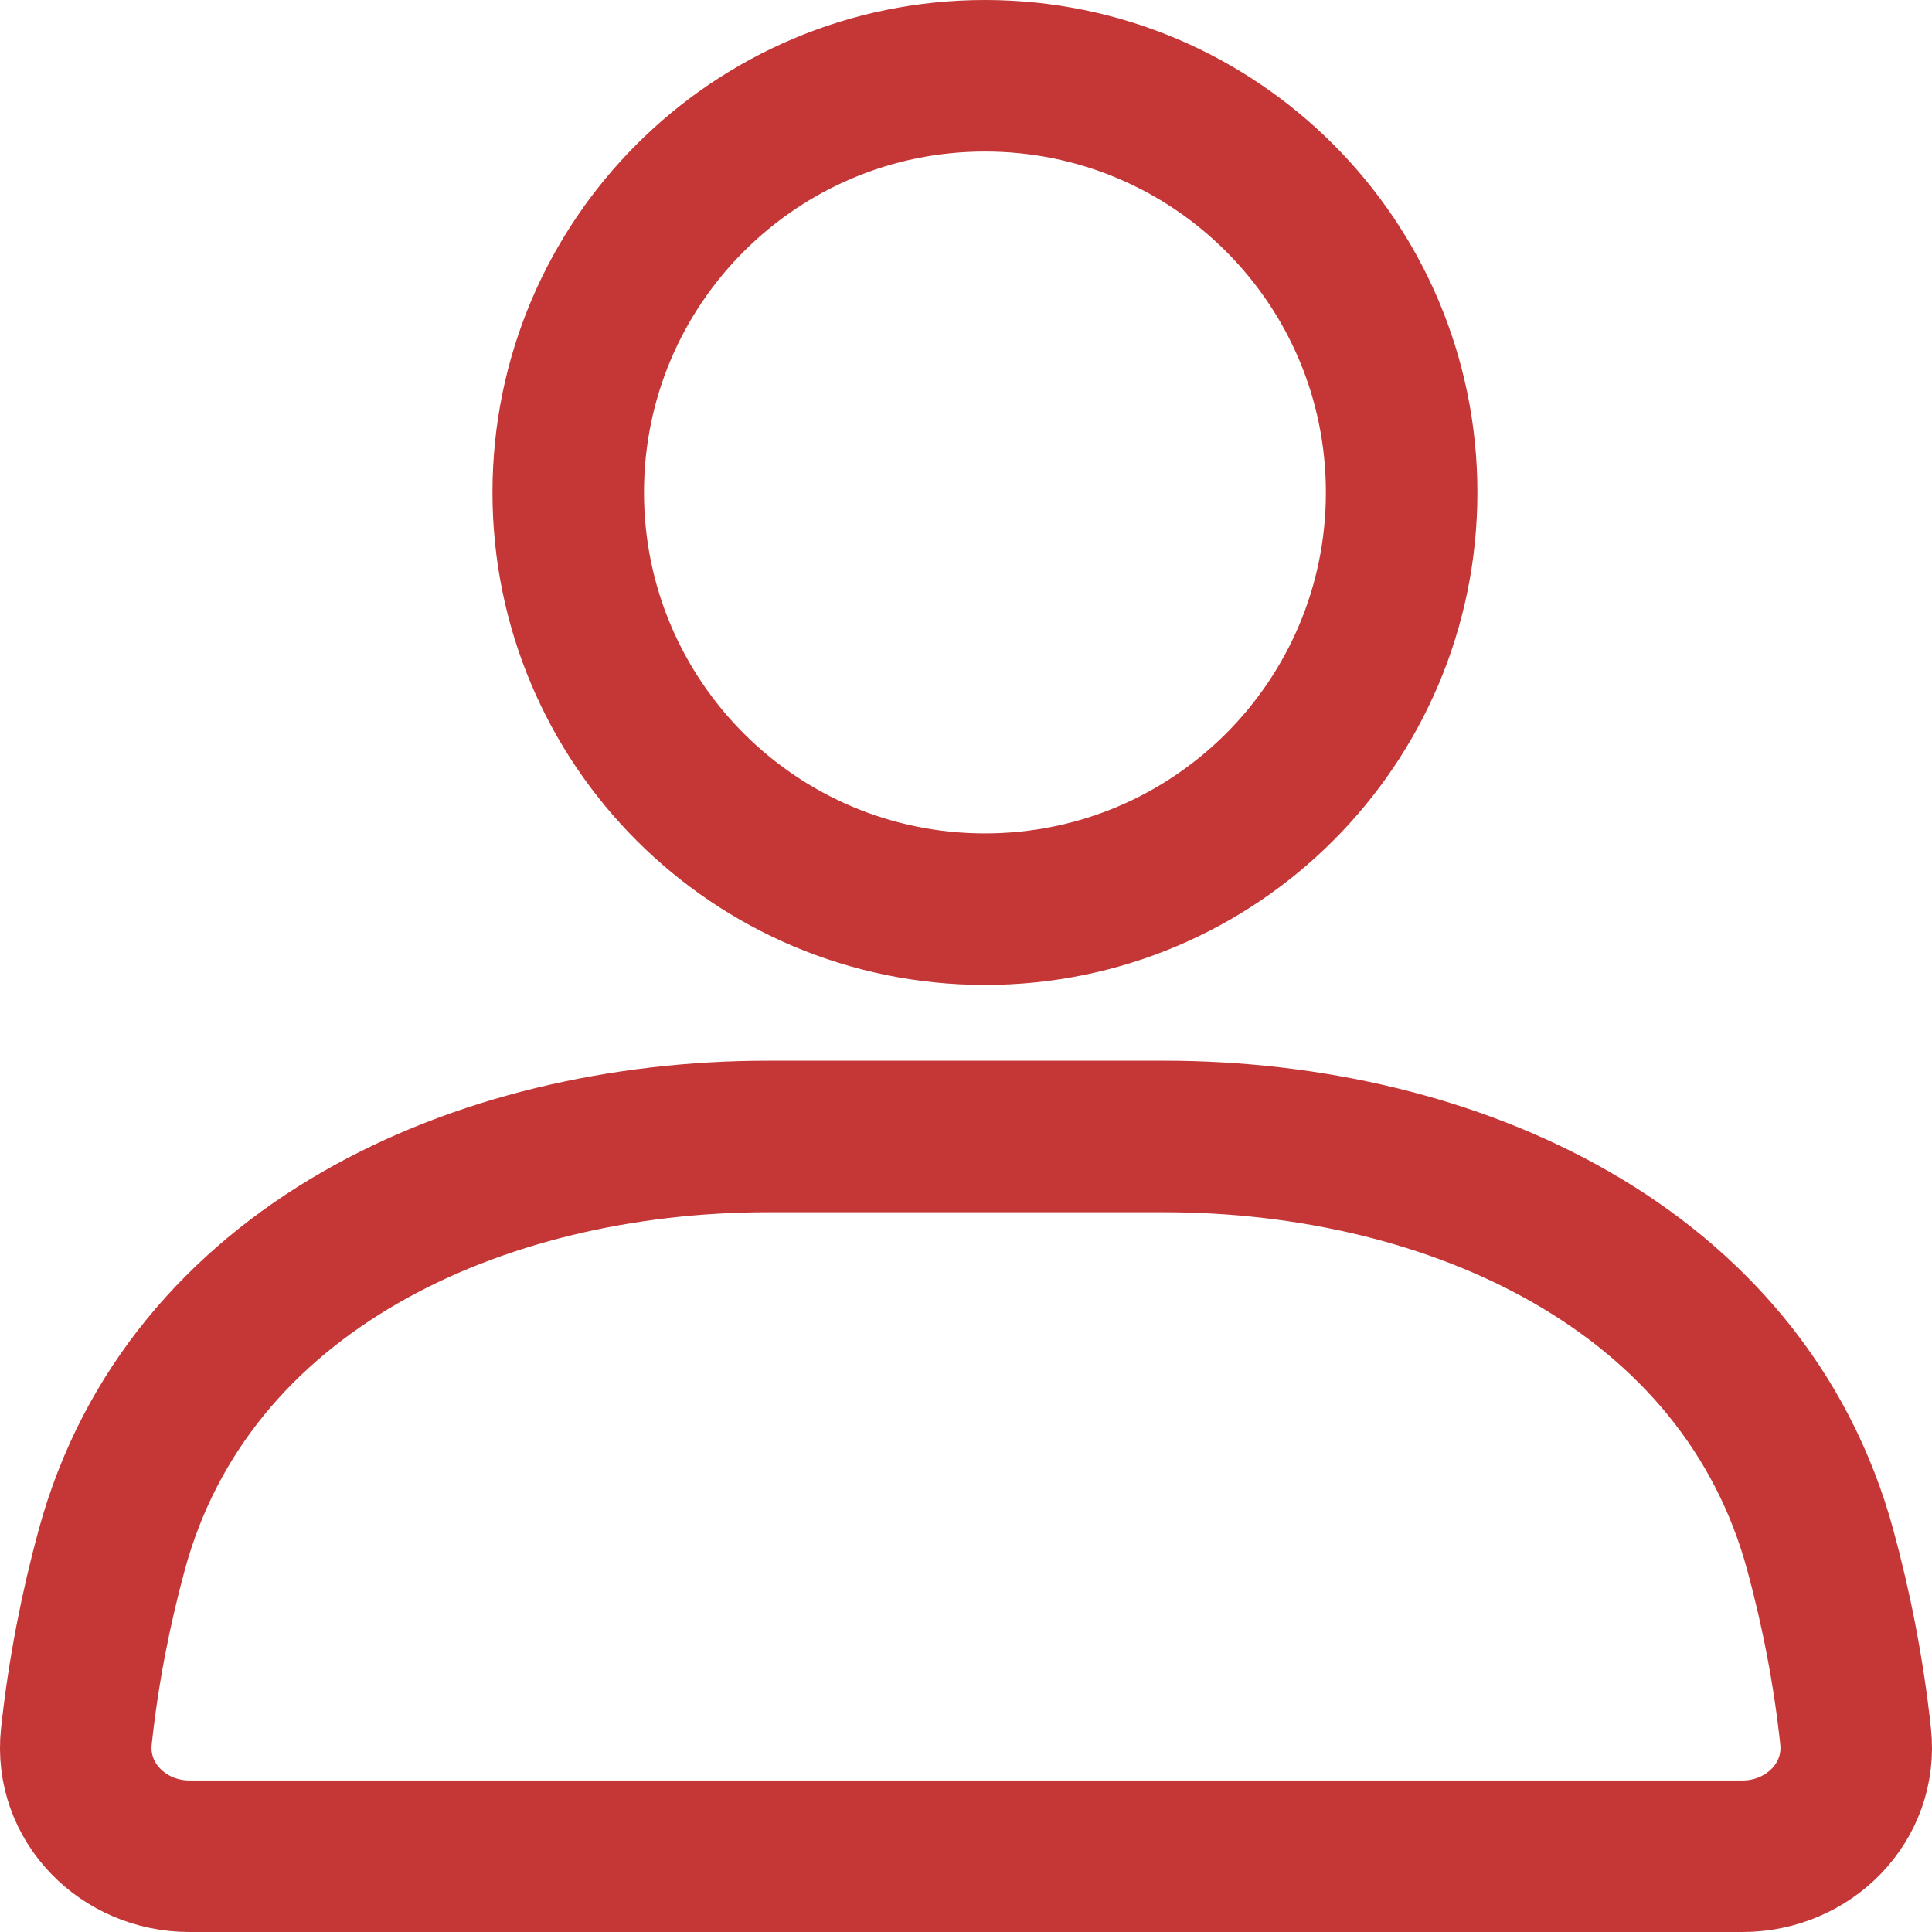
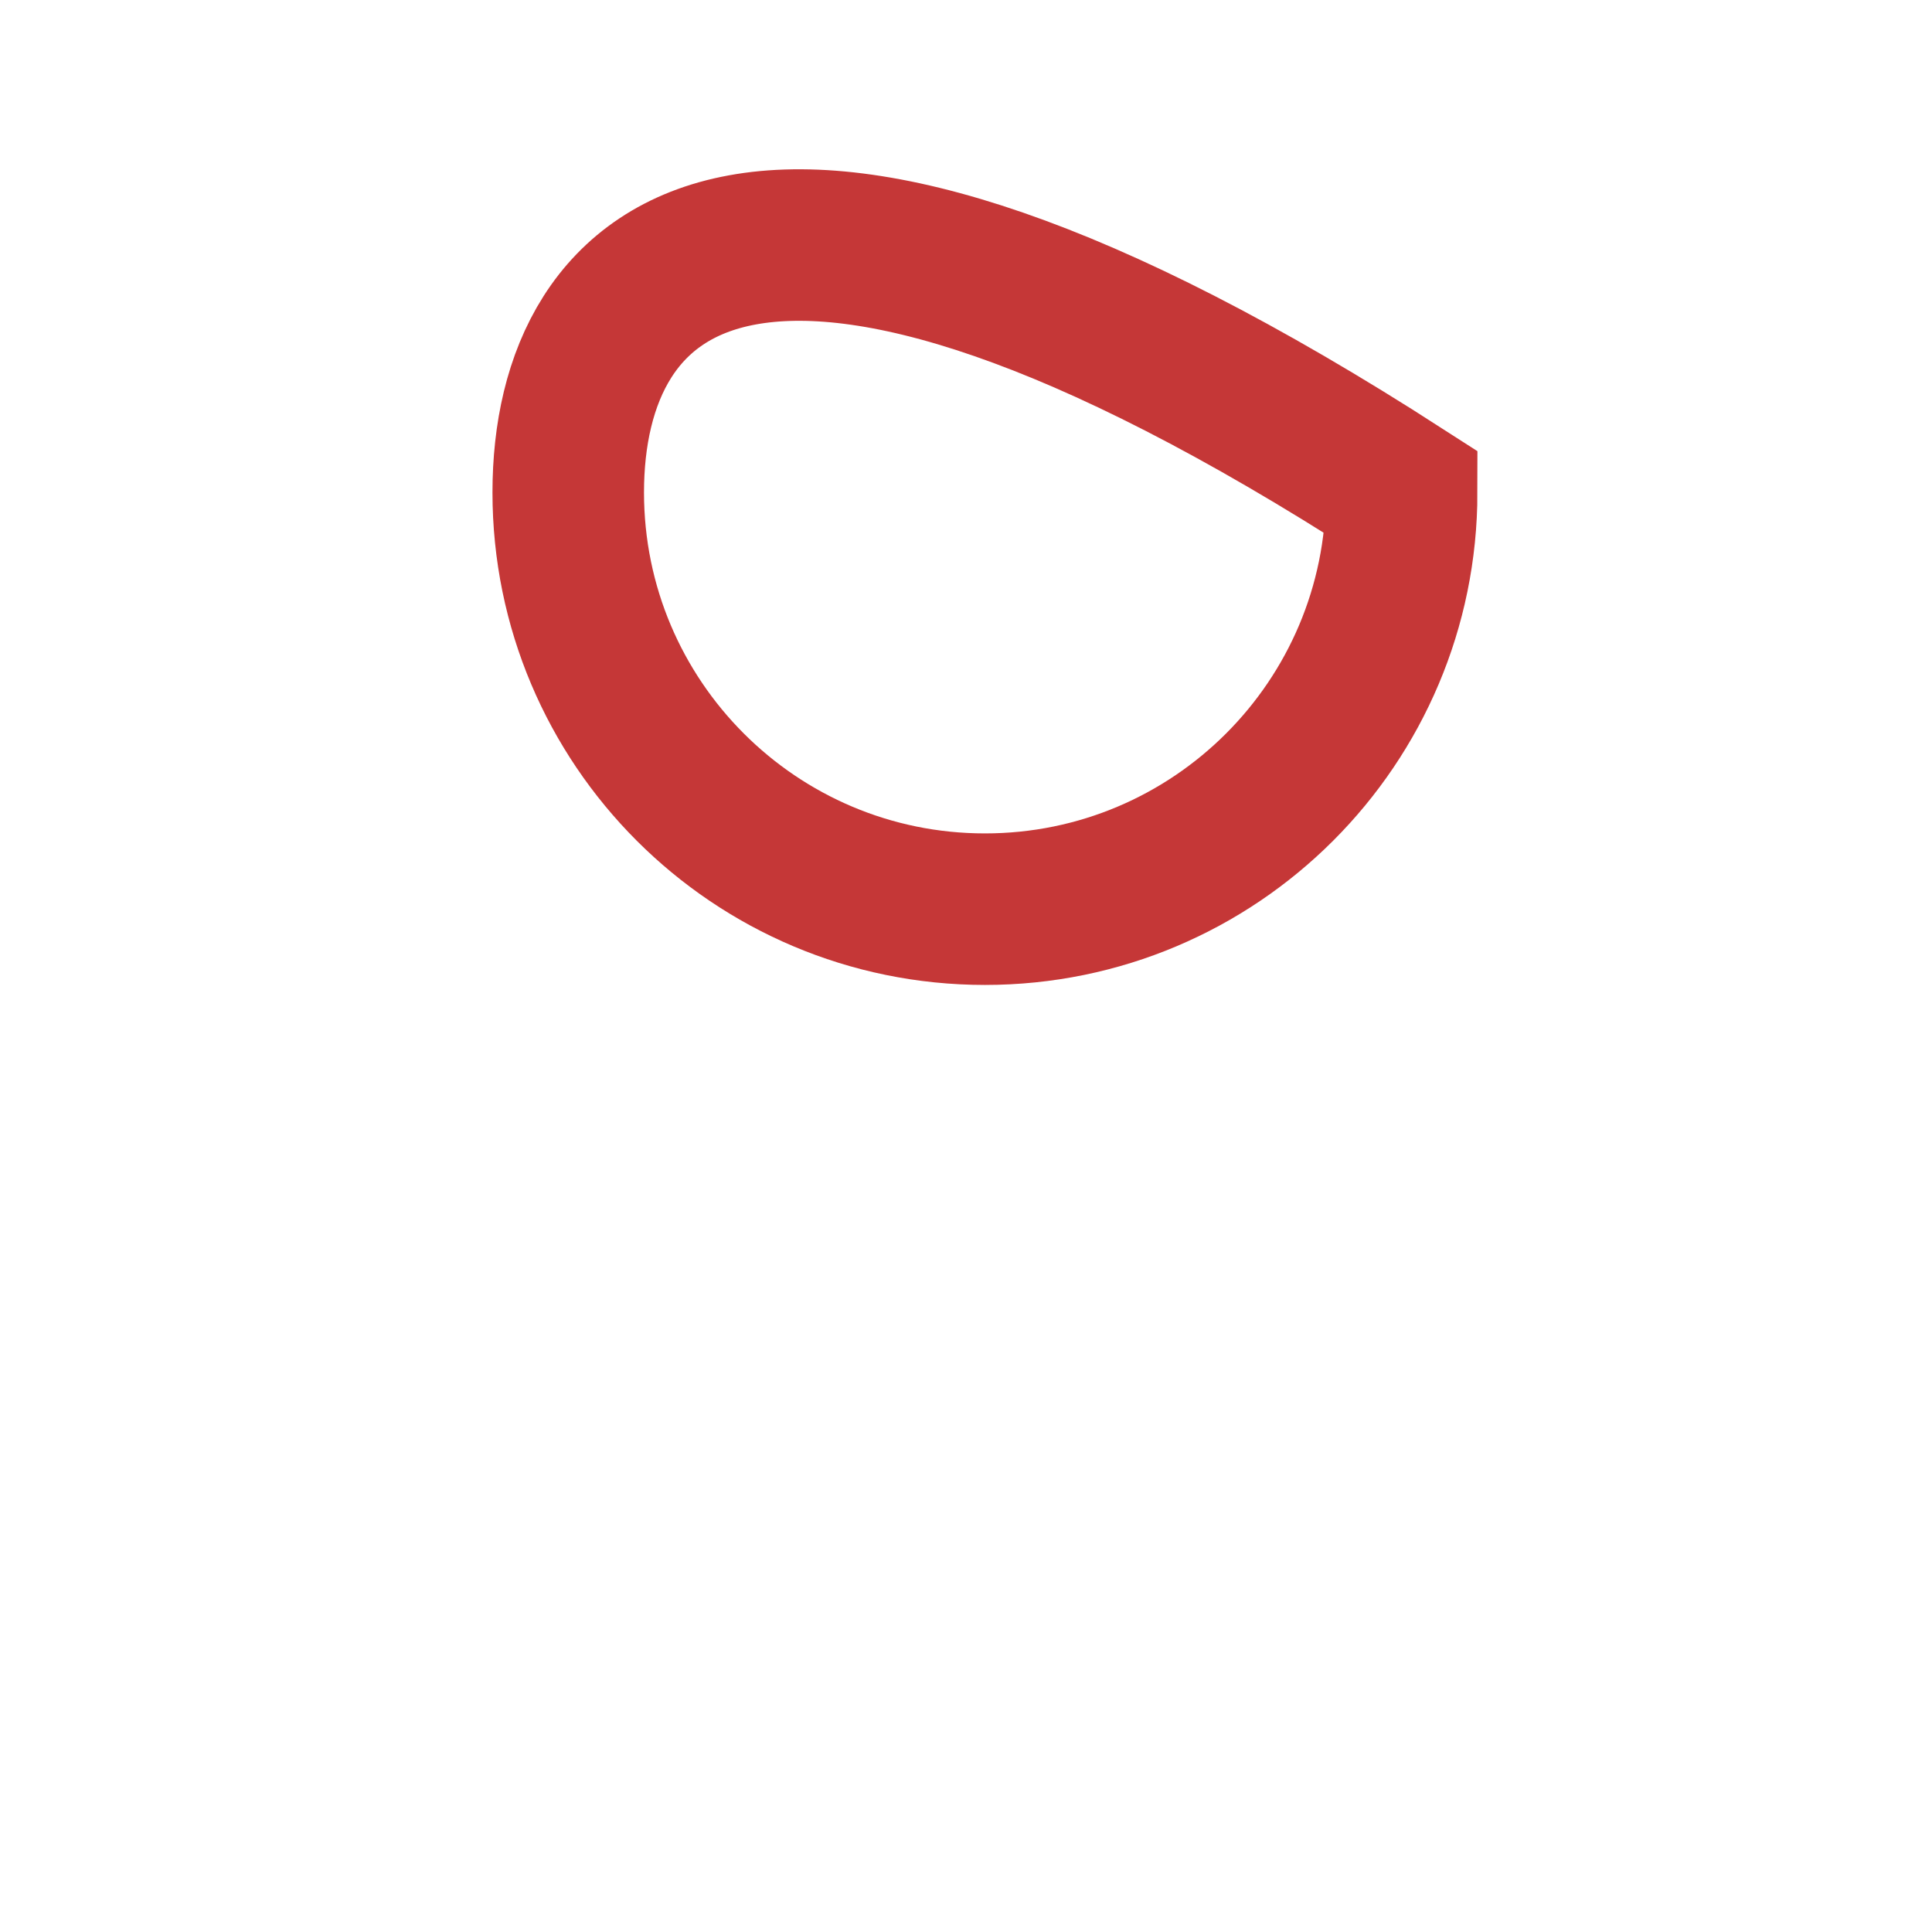
<svg xmlns="http://www.w3.org/2000/svg" width="51" height="51" viewBox="0 0 51 51" fill="none">
-   <path d="M26 24C32.075 24 37 19.075 37 13C37 6.925 32.075 2 26 2C19.925 2 15 6.925 15 13C15 19.075 19.925 24 26 24Z" stroke="#C53737" stroke-width="4" stroke-linecap="round" />
-   <path d="M2.948 40.918C4.965 33.494 12.616 30 20.28 30H30.72C38.384 30 46.035 33.494 48.052 40.918C48.466 42.441 48.796 44.088 48.984 45.838C49.17 47.577 47.741 49 45.999 49H5C3.259 49 1.83 47.577 2.016 45.838C2.204 44.088 2.534 42.441 2.948 40.918Z" stroke="#C53737" stroke-width="4" stroke-linecap="round" />
+   <path d="M26 24C32.075 24 37 19.075 37 13C19.925 2 15 6.925 15 13C15 19.075 19.925 24 26 24Z" stroke="#C53737" stroke-width="4" stroke-linecap="round" />
</svg>